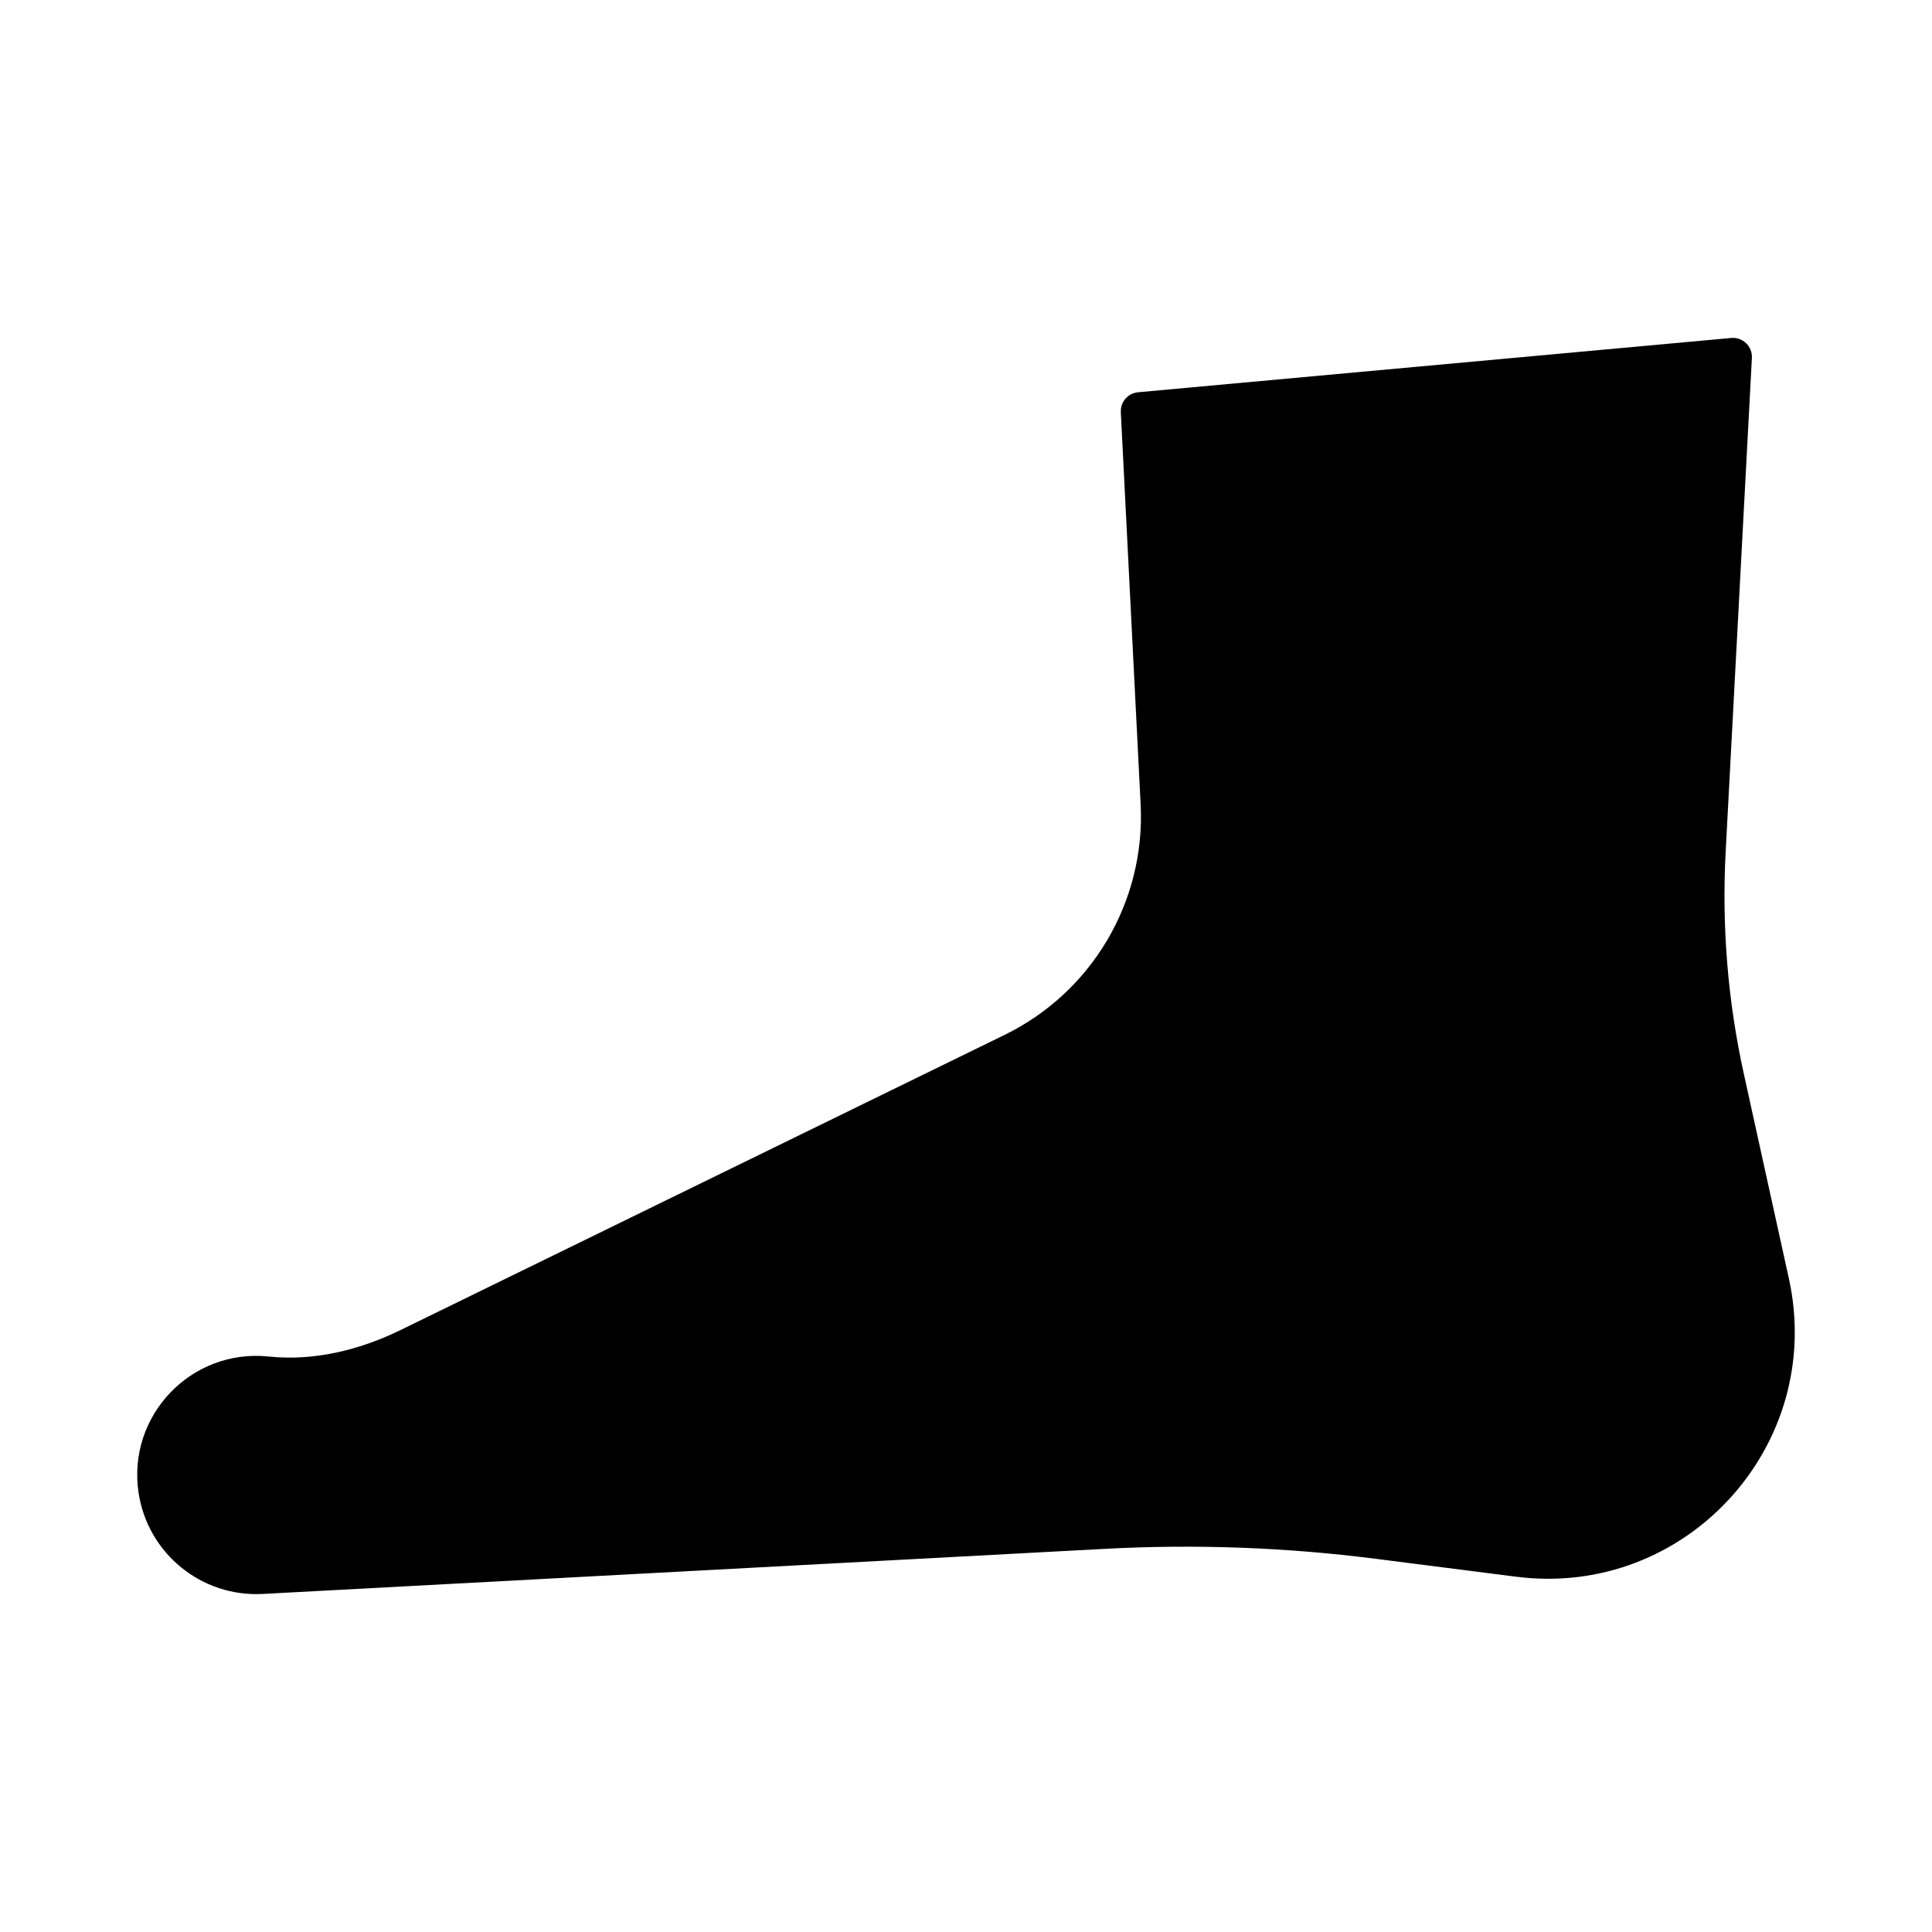
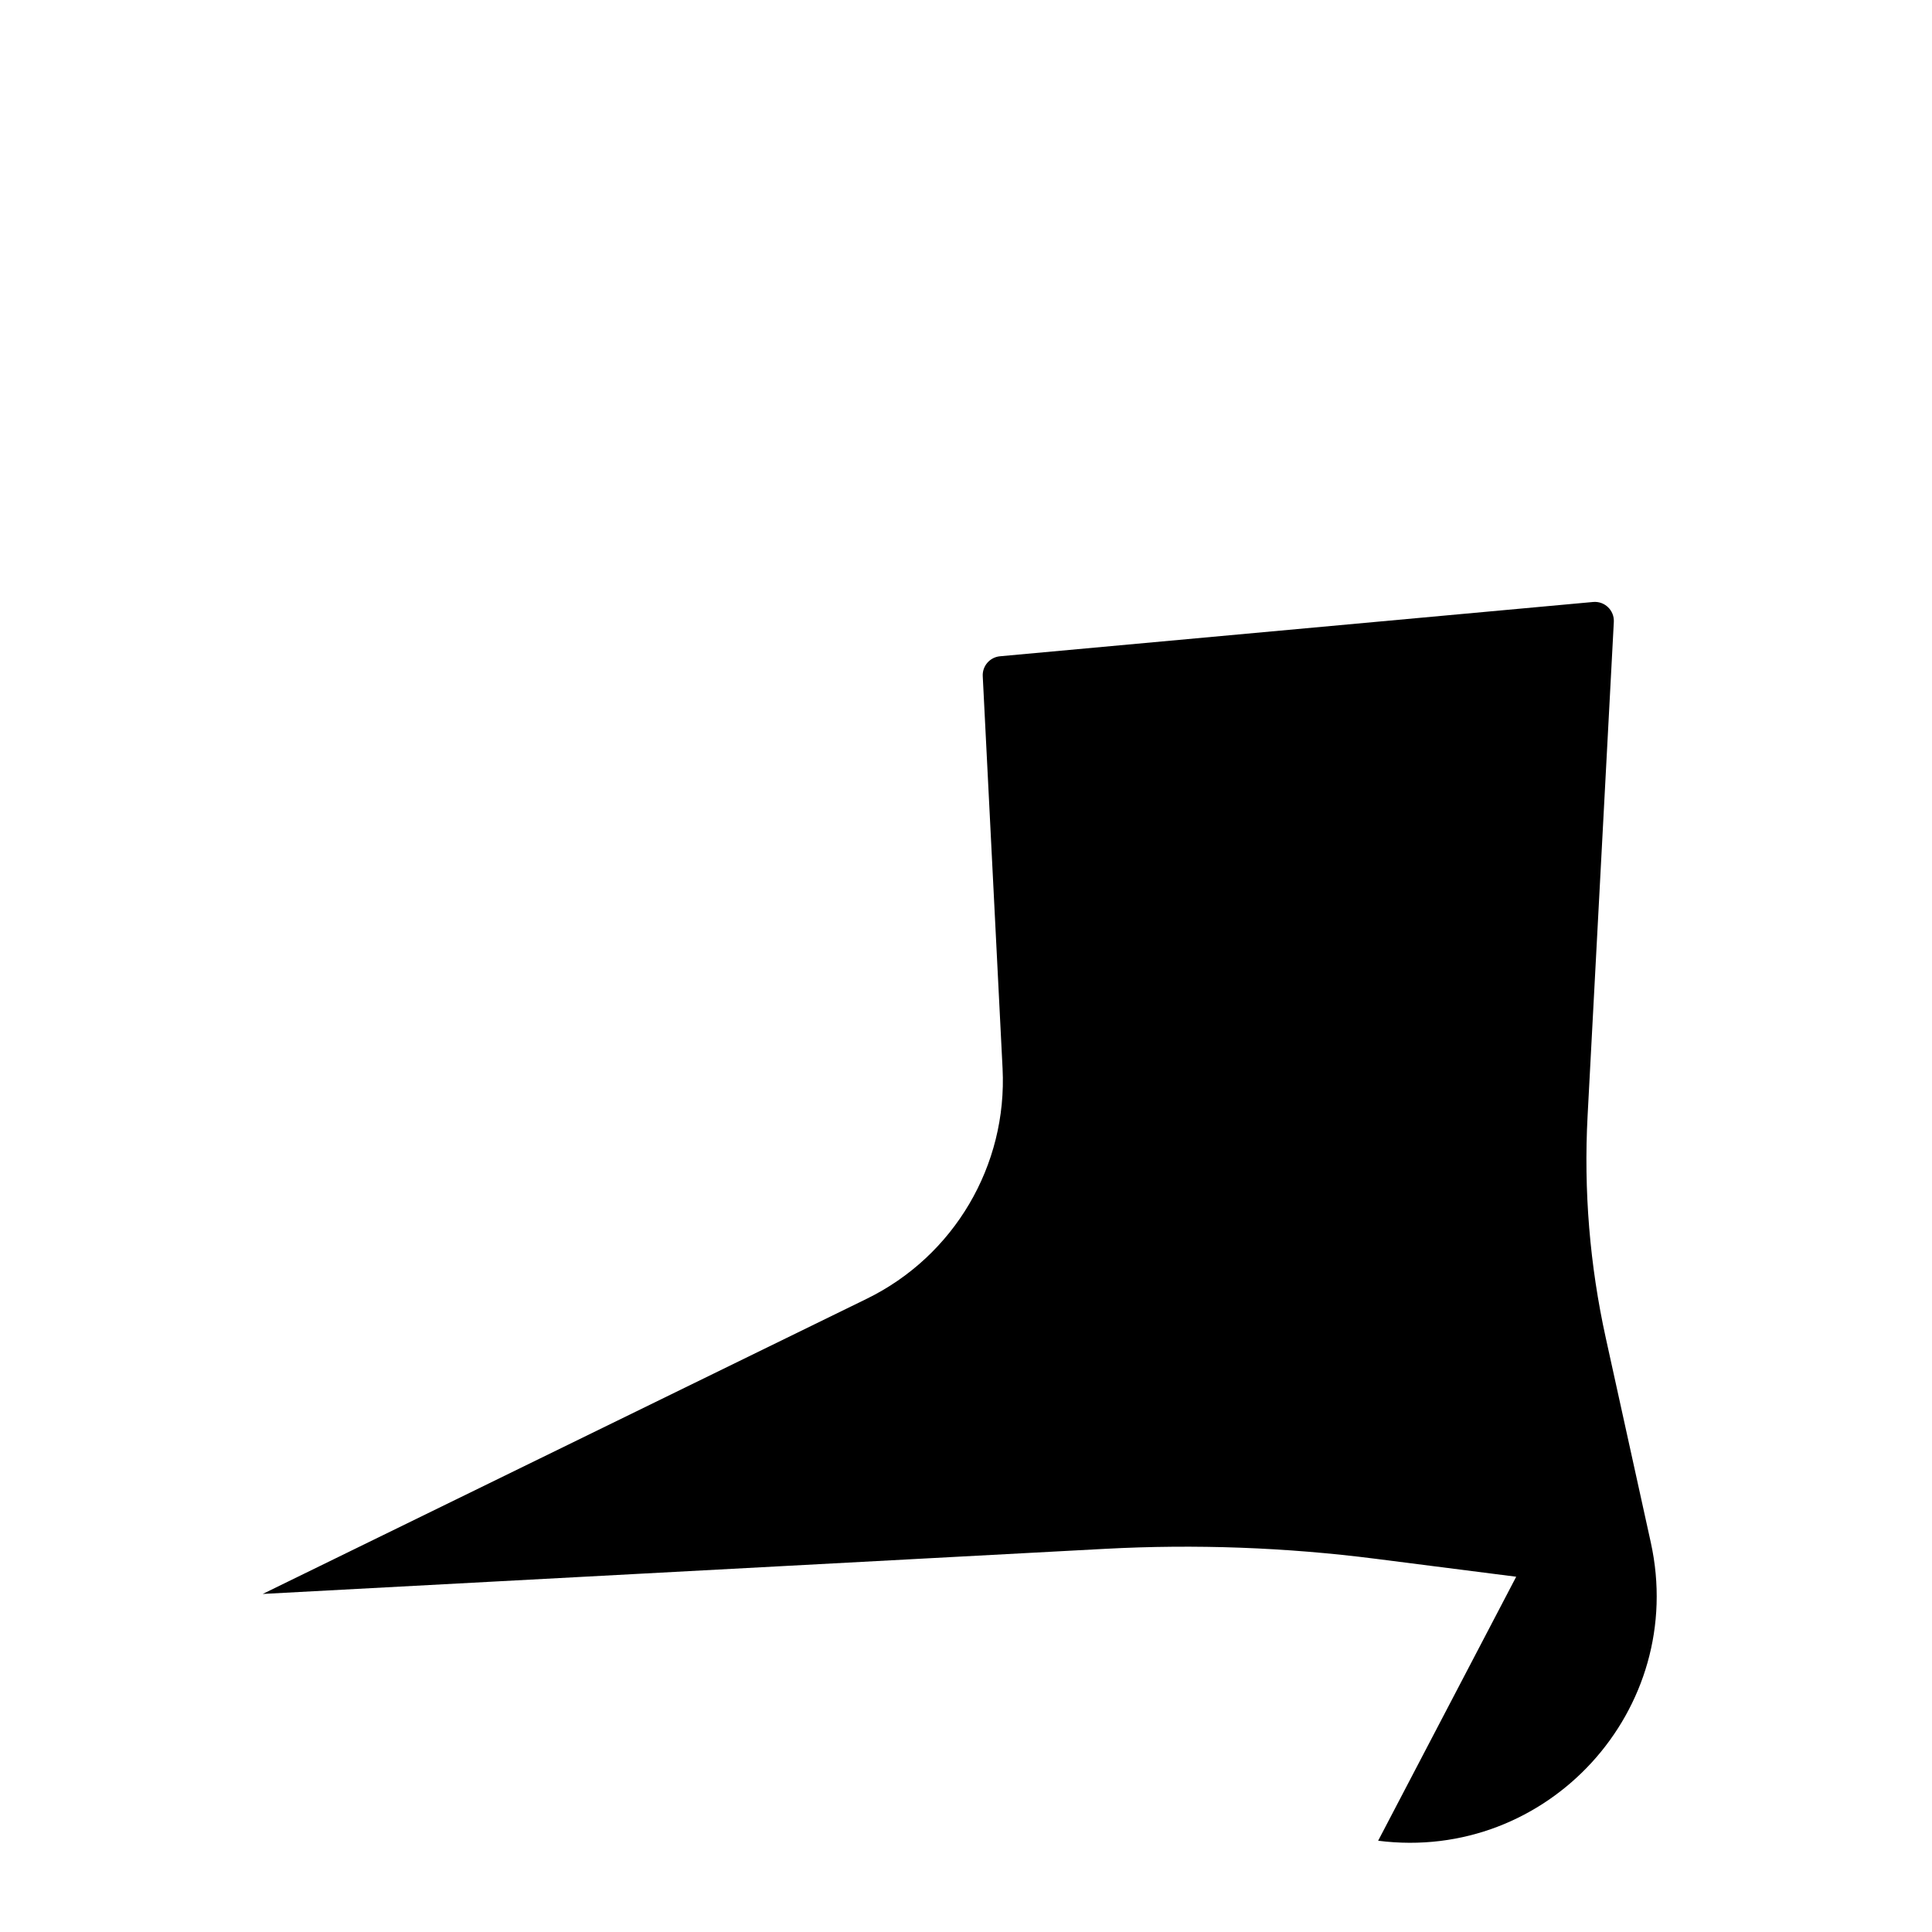
<svg xmlns="http://www.w3.org/2000/svg" fill="#000000" width="800px" height="800px" version="1.1" viewBox="144 144 512 512">
-   <path d="m545.81 561.85-37.25-4.754c-23.781-3.035-47.793-3.918-71.734-2.637l-223.2 11.953c-16.191 0.867-30.406-10.672-32.883-26.695-3.164-20.43 13.852-38.379 34.492-36.223 12.027 1.258 24.117-1.738 34.98-7.047l160.05-78.211c23.145-11.309 37.316-35.332 36.016-61.059l-5.254-103.95c-0.137-2.699 1.883-5.023 4.574-5.273l157.18-14.387c3.059-0.281 5.652 2.219 5.488 5.285l-6.953 130.93c-1.051 19.75 0.574 39.547 4.828 58.859l11.922 54.156c9.746 44.254-27.309 84.789-72.254 79.051z" />
+   <path d="m545.81 561.85-37.25-4.754c-23.781-3.035-47.793-3.918-71.734-2.637l-223.2 11.953l160.05-78.211c23.145-11.309 37.316-35.332 36.016-61.059l-5.254-103.95c-0.137-2.699 1.883-5.023 4.574-5.273l157.18-14.387c3.059-0.281 5.652 2.219 5.488 5.285l-6.953 130.93c-1.051 19.75 0.574 39.547 4.828 58.859l11.922 54.156c9.746 44.254-27.309 84.789-72.254 79.051z" />
</svg>